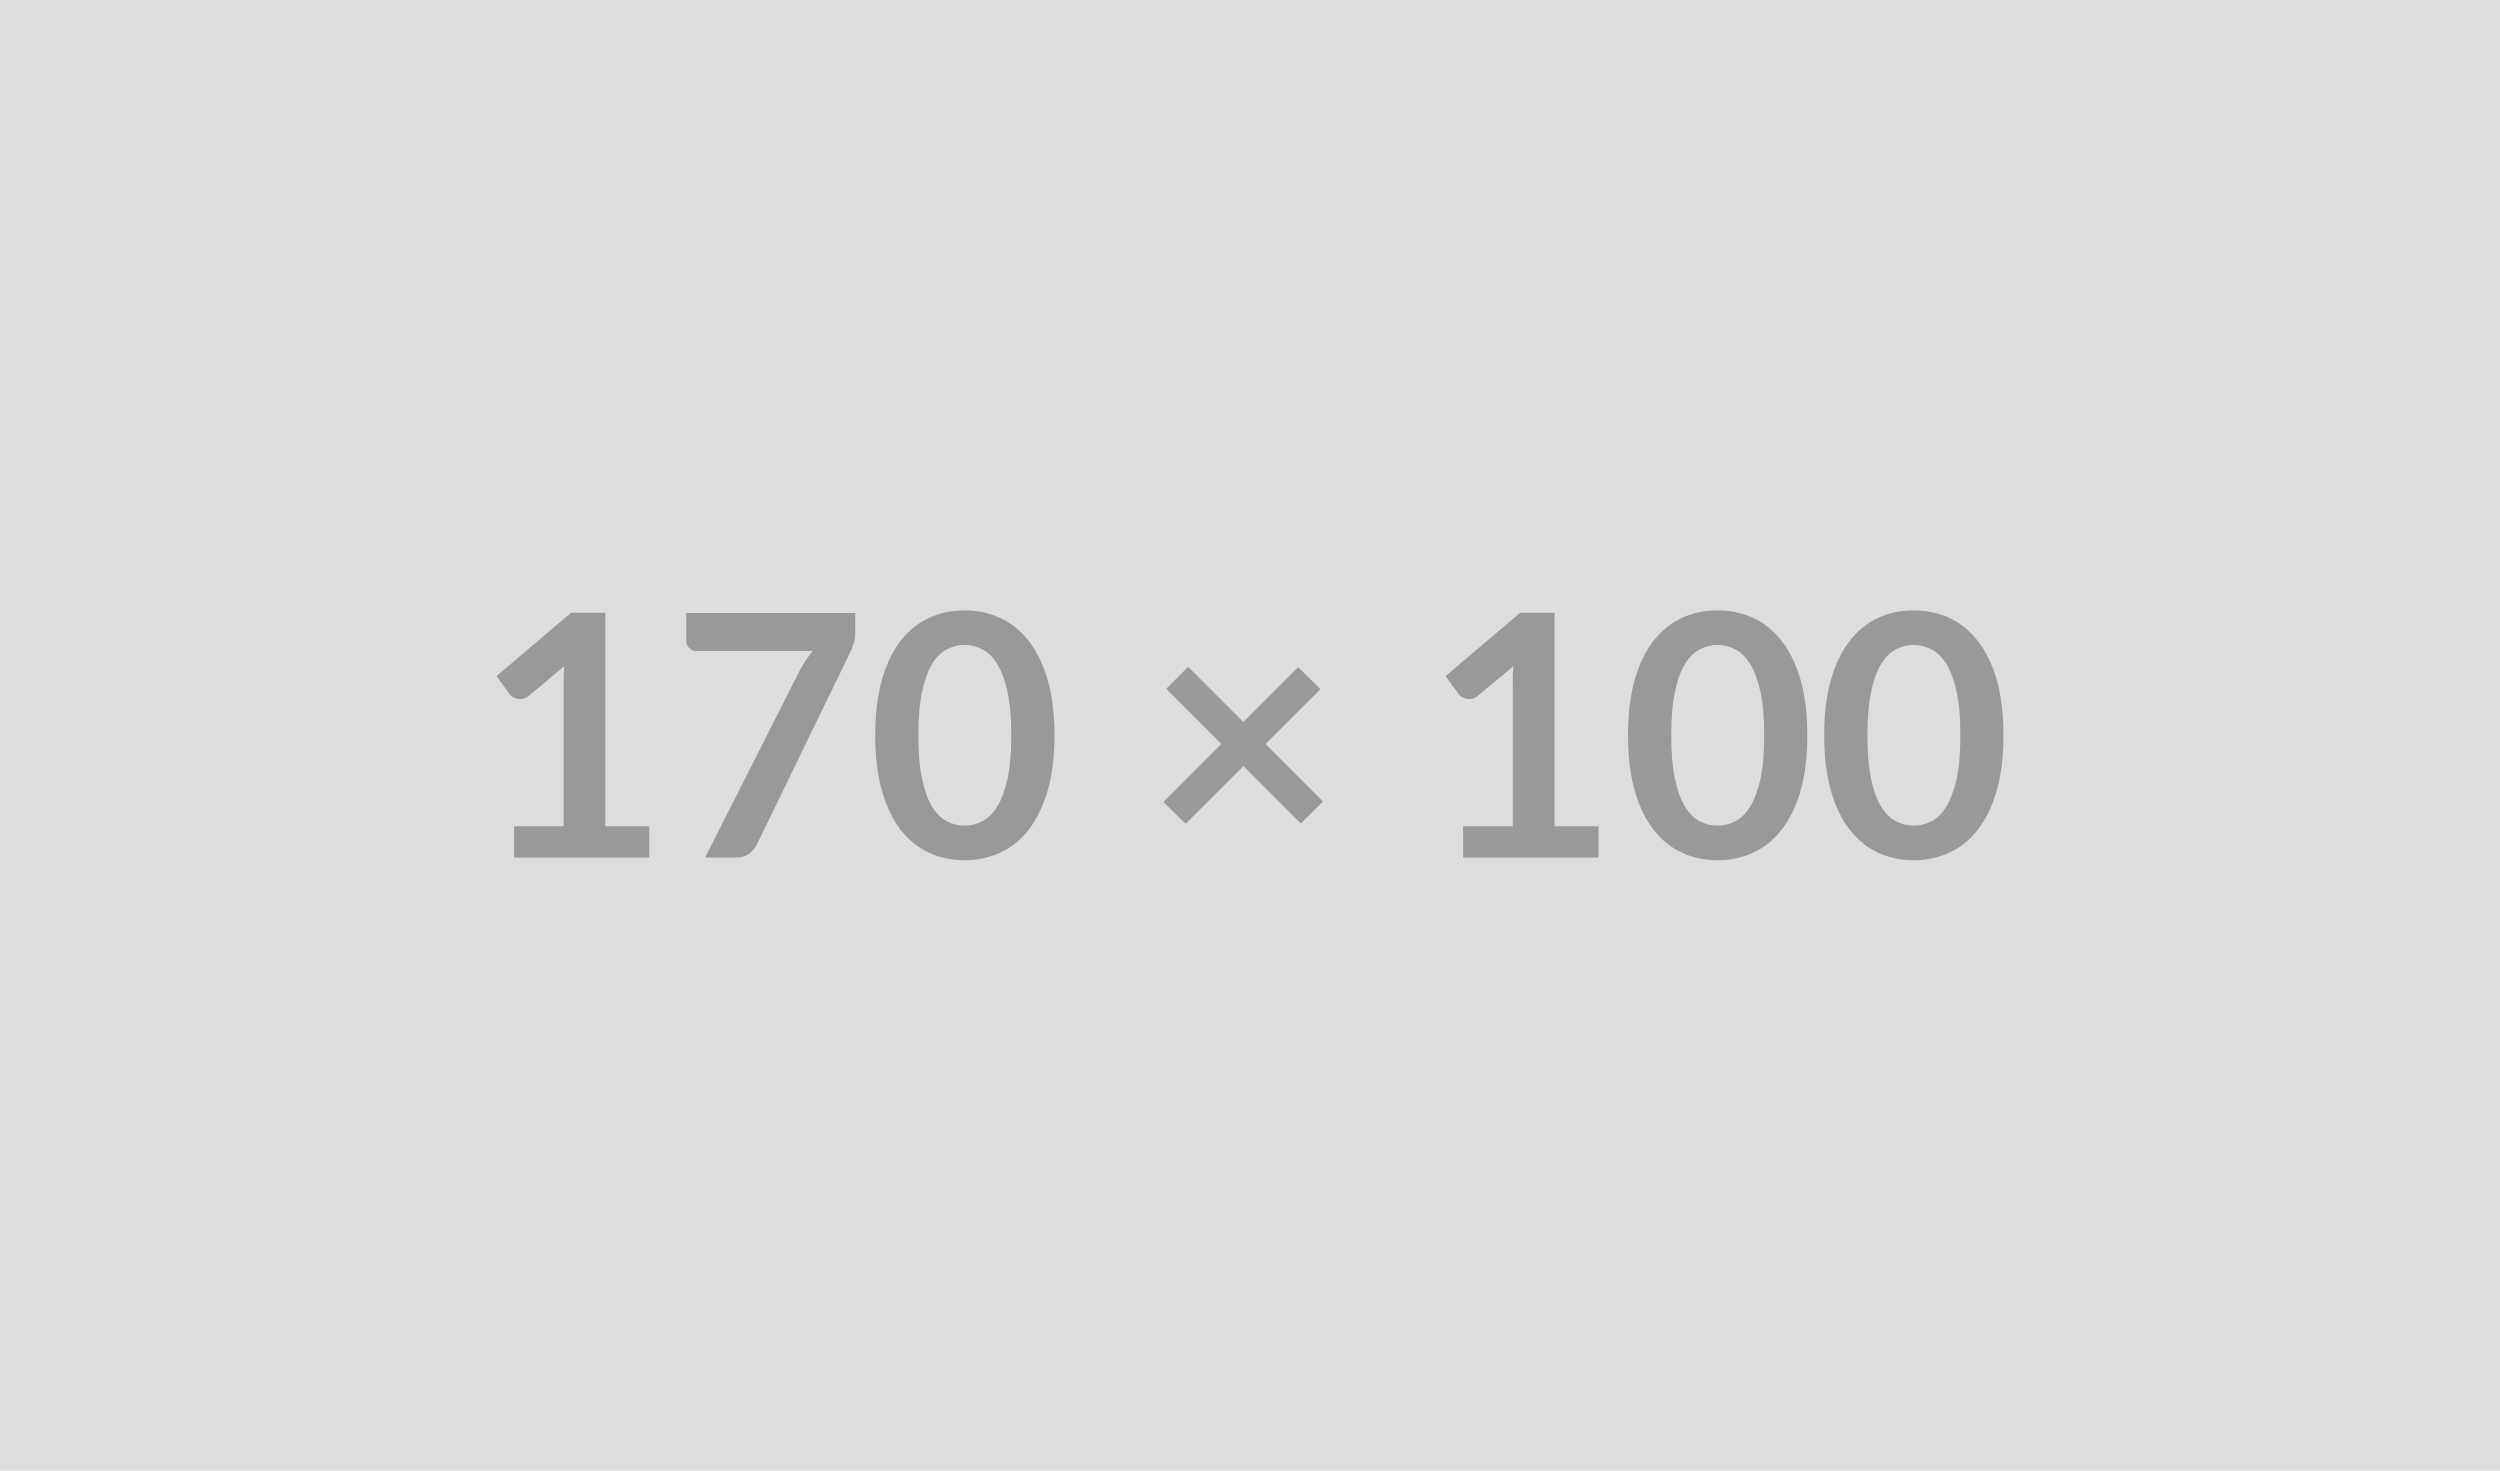
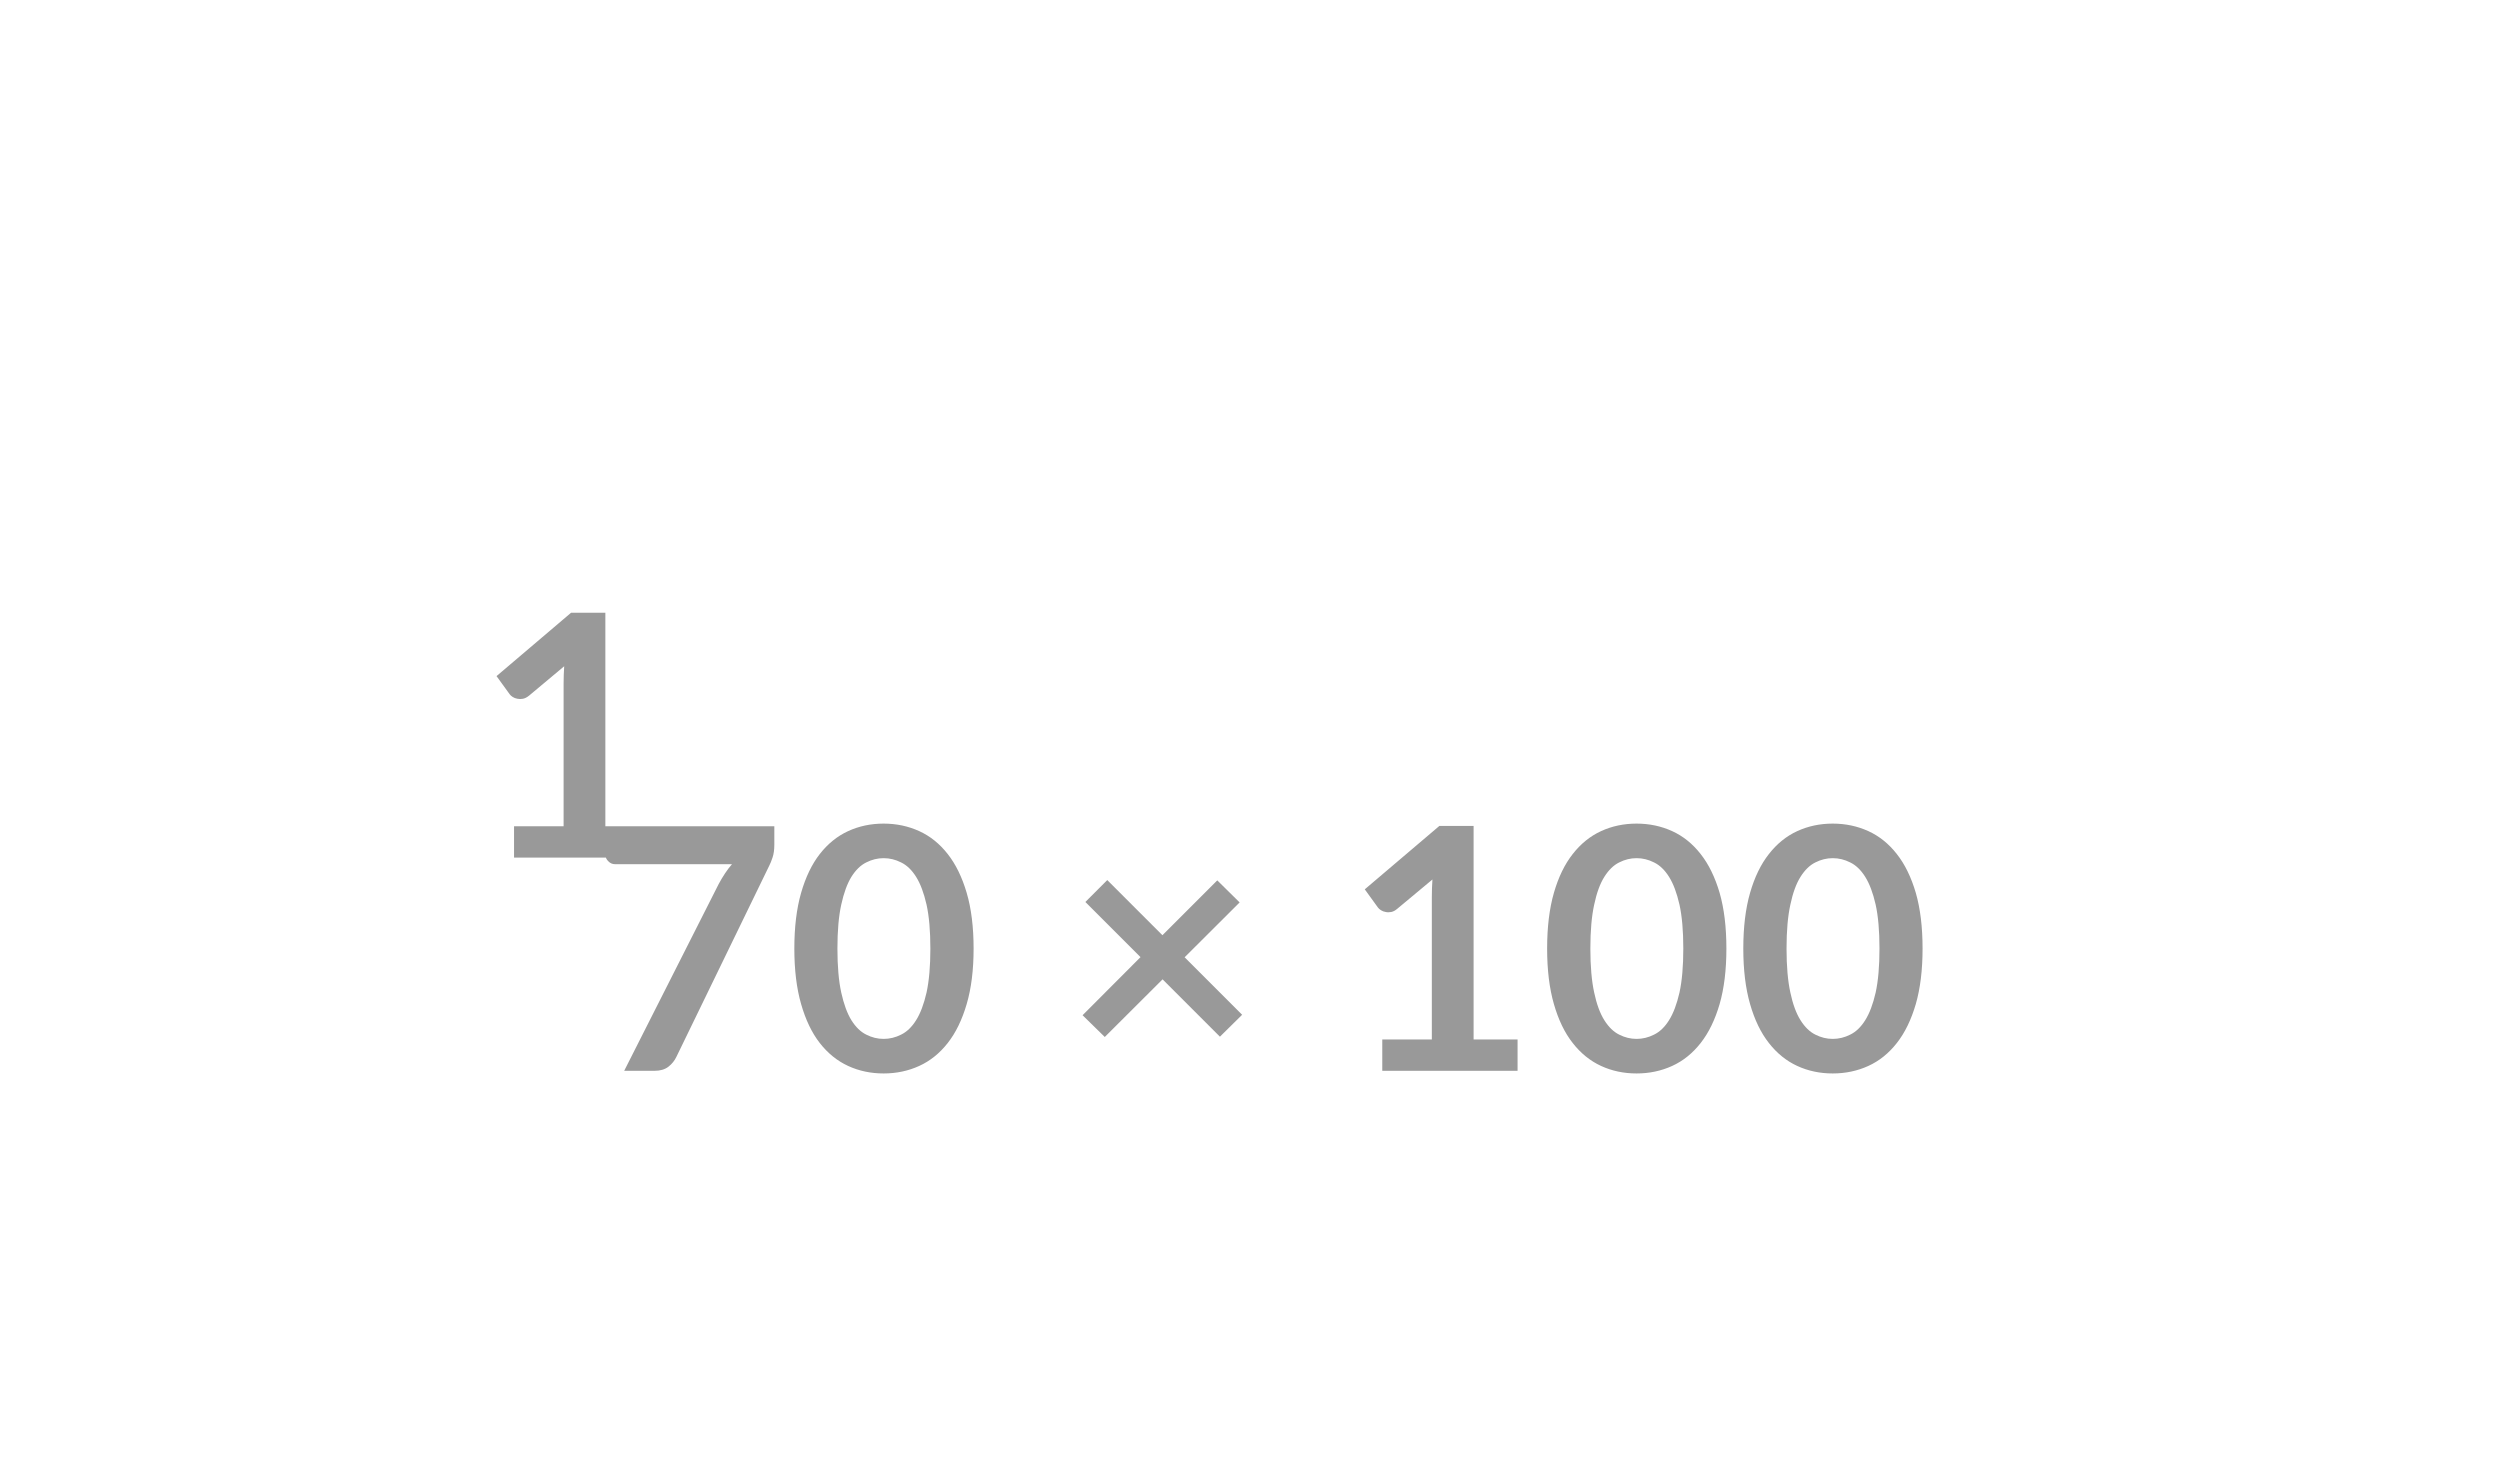
<svg xmlns="http://www.w3.org/2000/svg" width="170" height="100" viewBox="0 0 170 100">
-   <rect width="100%" height="100%" fill="#DDDDDD" />
-   <path fill="#999999" d="M41.165 56.185h2.99v2.13h-9.2v-2.13h3.37v-9.69q0-.58.04-1.19l-2.39 2q-.21.17-.41.21-.2.04-.38 0-.18-.03-.32-.12t-.21-.19l-.89-1.23 5.07-4.31h2.33v14.52Zm5.5-14.5h11.49v1.23q0 .55-.12.89-.11.34-.23.57l-6.3 12.97q-.19.41-.55.69-.36.28-.95.28h-2.06l6.43-12.71q.21-.39.43-.72.21-.32.47-.62h-7.95q-.27 0-.46-.2-.2-.19-.2-.46v-1.92Zm25.04 8.32q0 2.17-.47 3.77-.47 1.61-1.29 2.65-.82 1.05-1.94 1.56t-2.42.51q-1.3 0-2.41-.51t-1.93-1.56q-.81-1.04-1.27-2.65-.46-1.6-.46-3.77 0-2.19.46-3.79t1.27-2.64q.82-1.05 1.93-1.56 1.11-.51 2.41-.51t2.42.51q1.12.51 1.94 1.56.82 1.04 1.29 2.64.47 1.6.47 3.79Zm-2.94 0q0-1.81-.26-2.99-.27-1.19-.71-1.89-.44-.7-1.02-.98-.57-.29-1.19-.29-.61 0-1.18.29-.57.28-1.01.98-.43.7-.69 1.89-.26 1.18-.26 2.99 0 1.8.26 2.99.26 1.18.69 1.88.44.7 1.01.98.57.29 1.18.29.62 0 1.19-.29.58-.28 1.02-.98.44-.7.71-1.88.26-1.19.26-2.99Zm21.2 4.5-1.51 1.49-3.9-3.9-3.93 3.92-1.51-1.48 3.94-3.95-3.75-3.75 1.49-1.49 3.75 3.75 3.73-3.73 1.52 1.5-3.74 3.73 3.91 3.91Zm15.74 1.68h2.99v2.13h-9.2v-2.13h3.37v-9.69q0-.58.04-1.19l-2.4 2q-.2.17-.4.21-.21.04-.38 0-.18-.03-.32-.12t-.21-.19l-.89-1.23 5.07-4.31h2.33v14.52Zm17.19-6.18q0 2.17-.46 3.77-.47 1.61-1.29 2.65-.82 1.05-1.94 1.56t-2.42.51q-1.3 0-2.41-.51t-1.93-1.56q-.82-1.04-1.28-2.65-.46-1.6-.46-3.77 0-2.19.46-3.79t1.28-2.64q.82-1.05 1.93-1.56 1.11-.51 2.41-.51t2.42.51q1.12.51 1.94 1.56.82 1.04 1.29 2.64.46 1.6.46 3.79Zm-2.93 0q0-1.81-.26-2.99-.27-1.19-.71-1.89-.44-.7-1.02-.98-.57-.29-1.19-.29-.61 0-1.18.29-.57.28-1.01.98-.44.7-.69 1.89-.26 1.18-.26 2.99 0 1.8.26 2.99.25 1.18.69 1.88.44.7 1.01.98.57.29 1.18.29.62 0 1.19-.29.58-.28 1.02-.98.44-.7.71-1.88.26-1.19.26-2.99Zm16.27 0q0 2.17-.46 3.77-.47 1.61-1.29 2.65-.82 1.05-1.94 1.56t-2.42.51q-1.3 0-2.41-.51t-1.93-1.56q-.82-1.04-1.28-2.65-.46-1.6-.46-3.77 0-2.19.46-3.79t1.28-2.64q.82-1.05 1.93-1.56 1.11-.51 2.41-.51t2.42.51q1.12.51 1.94 1.56.82 1.04 1.29 2.64.46 1.6.46 3.79Zm-2.93 0q0-1.81-.26-2.99-.27-1.19-.71-1.89-.44-.7-1.02-.98-.57-.29-1.19-.29-.61 0-1.18.29-.57.28-1.01.98-.44.7-.69 1.89-.26 1.18-.26 2.99 0 1.8.26 2.99.25 1.18.69 1.88.44.7 1.01.98.57.29 1.18.29.62 0 1.19-.29.58-.28 1.02-.98.44-.7.71-1.88.26-1.19.26-2.99Z" />
+   <path fill="#999999" d="M41.165 56.185h2.99v2.13h-9.2v-2.13h3.37v-9.69q0-.58.04-1.19l-2.39 2q-.21.17-.41.21-.2.04-.38 0-.18-.03-.32-.12t-.21-.19l-.89-1.23 5.07-4.31h2.33v14.52Zh11.49v1.23q0 .55-.12.89-.11.34-.23.57l-6.3 12.97q-.19.41-.55.69-.36.28-.95.28h-2.06l6.43-12.71q.21-.39.43-.72.21-.32.47-.62h-7.95q-.27 0-.46-.2-.2-.19-.2-.46v-1.92Zm25.04 8.32q0 2.17-.47 3.77-.47 1.61-1.29 2.65-.82 1.05-1.94 1.56t-2.42.51q-1.3 0-2.41-.51t-1.93-1.56q-.81-1.04-1.27-2.65-.46-1.6-.46-3.77 0-2.19.46-3.79t1.27-2.64q.82-1.05 1.93-1.56 1.11-.51 2.41-.51t2.42.51q1.12.51 1.94 1.56.82 1.04 1.29 2.64.47 1.6.47 3.79Zm-2.94 0q0-1.81-.26-2.99-.27-1.19-.71-1.89-.44-.7-1.02-.98-.57-.29-1.19-.29-.61 0-1.18.29-.57.28-1.01.98-.43.7-.69 1.89-.26 1.18-.26 2.99 0 1.8.26 2.99.26 1.18.69 1.88.44.7 1.01.98.57.29 1.18.29.62 0 1.19-.29.58-.28 1.02-.98.44-.7.71-1.88.26-1.19.26-2.99Zm21.2 4.5-1.51 1.49-3.9-3.9-3.93 3.92-1.51-1.48 3.94-3.95-3.75-3.75 1.49-1.49 3.75 3.75 3.73-3.73 1.52 1.5-3.74 3.73 3.91 3.91Zm15.74 1.68h2.99v2.13h-9.2v-2.13h3.37v-9.69q0-.58.04-1.19l-2.4 2q-.2.17-.4.21-.21.04-.38 0-.18-.03-.32-.12t-.21-.19l-.89-1.23 5.07-4.31h2.33v14.52Zm17.19-6.18q0 2.17-.46 3.77-.47 1.61-1.29 2.65-.82 1.05-1.94 1.56t-2.42.51q-1.3 0-2.41-.51t-1.93-1.56q-.82-1.04-1.28-2.65-.46-1.6-.46-3.77 0-2.19.46-3.79t1.28-2.64q.82-1.05 1.93-1.56 1.11-.51 2.41-.51t2.42.51q1.12.51 1.94 1.56.82 1.04 1.29 2.64.46 1.6.46 3.79Zm-2.93 0q0-1.81-.26-2.99-.27-1.19-.71-1.89-.44-.7-1.02-.98-.57-.29-1.19-.29-.61 0-1.18.29-.57.28-1.01.98-.44.7-.69 1.89-.26 1.18-.26 2.99 0 1.8.26 2.99.25 1.18.69 1.88.44.7 1.01.98.57.29 1.18.29.62 0 1.19-.29.58-.28 1.02-.98.44-.7.71-1.88.26-1.19.26-2.99Zm16.27 0q0 2.17-.46 3.77-.47 1.61-1.29 2.65-.82 1.05-1.94 1.56t-2.42.51q-1.3 0-2.41-.51t-1.93-1.56q-.82-1.04-1.28-2.65-.46-1.6-.46-3.77 0-2.19.46-3.79t1.28-2.64q.82-1.05 1.93-1.56 1.11-.51 2.41-.51t2.42.51q1.12.51 1.94 1.56.82 1.04 1.29 2.64.46 1.6.46 3.79Zm-2.93 0q0-1.81-.26-2.99-.27-1.19-.71-1.89-.44-.7-1.02-.98-.57-.29-1.19-.29-.61 0-1.18.29-.57.28-1.01.98-.44.7-.69 1.89-.26 1.18-.26 2.99 0 1.8.26 2.99.25 1.18.69 1.88.44.7 1.01.98.57.29 1.18.29.62 0 1.19-.29.58-.28 1.02-.98.44-.7.71-1.88.26-1.19.26-2.99Z" />
</svg>